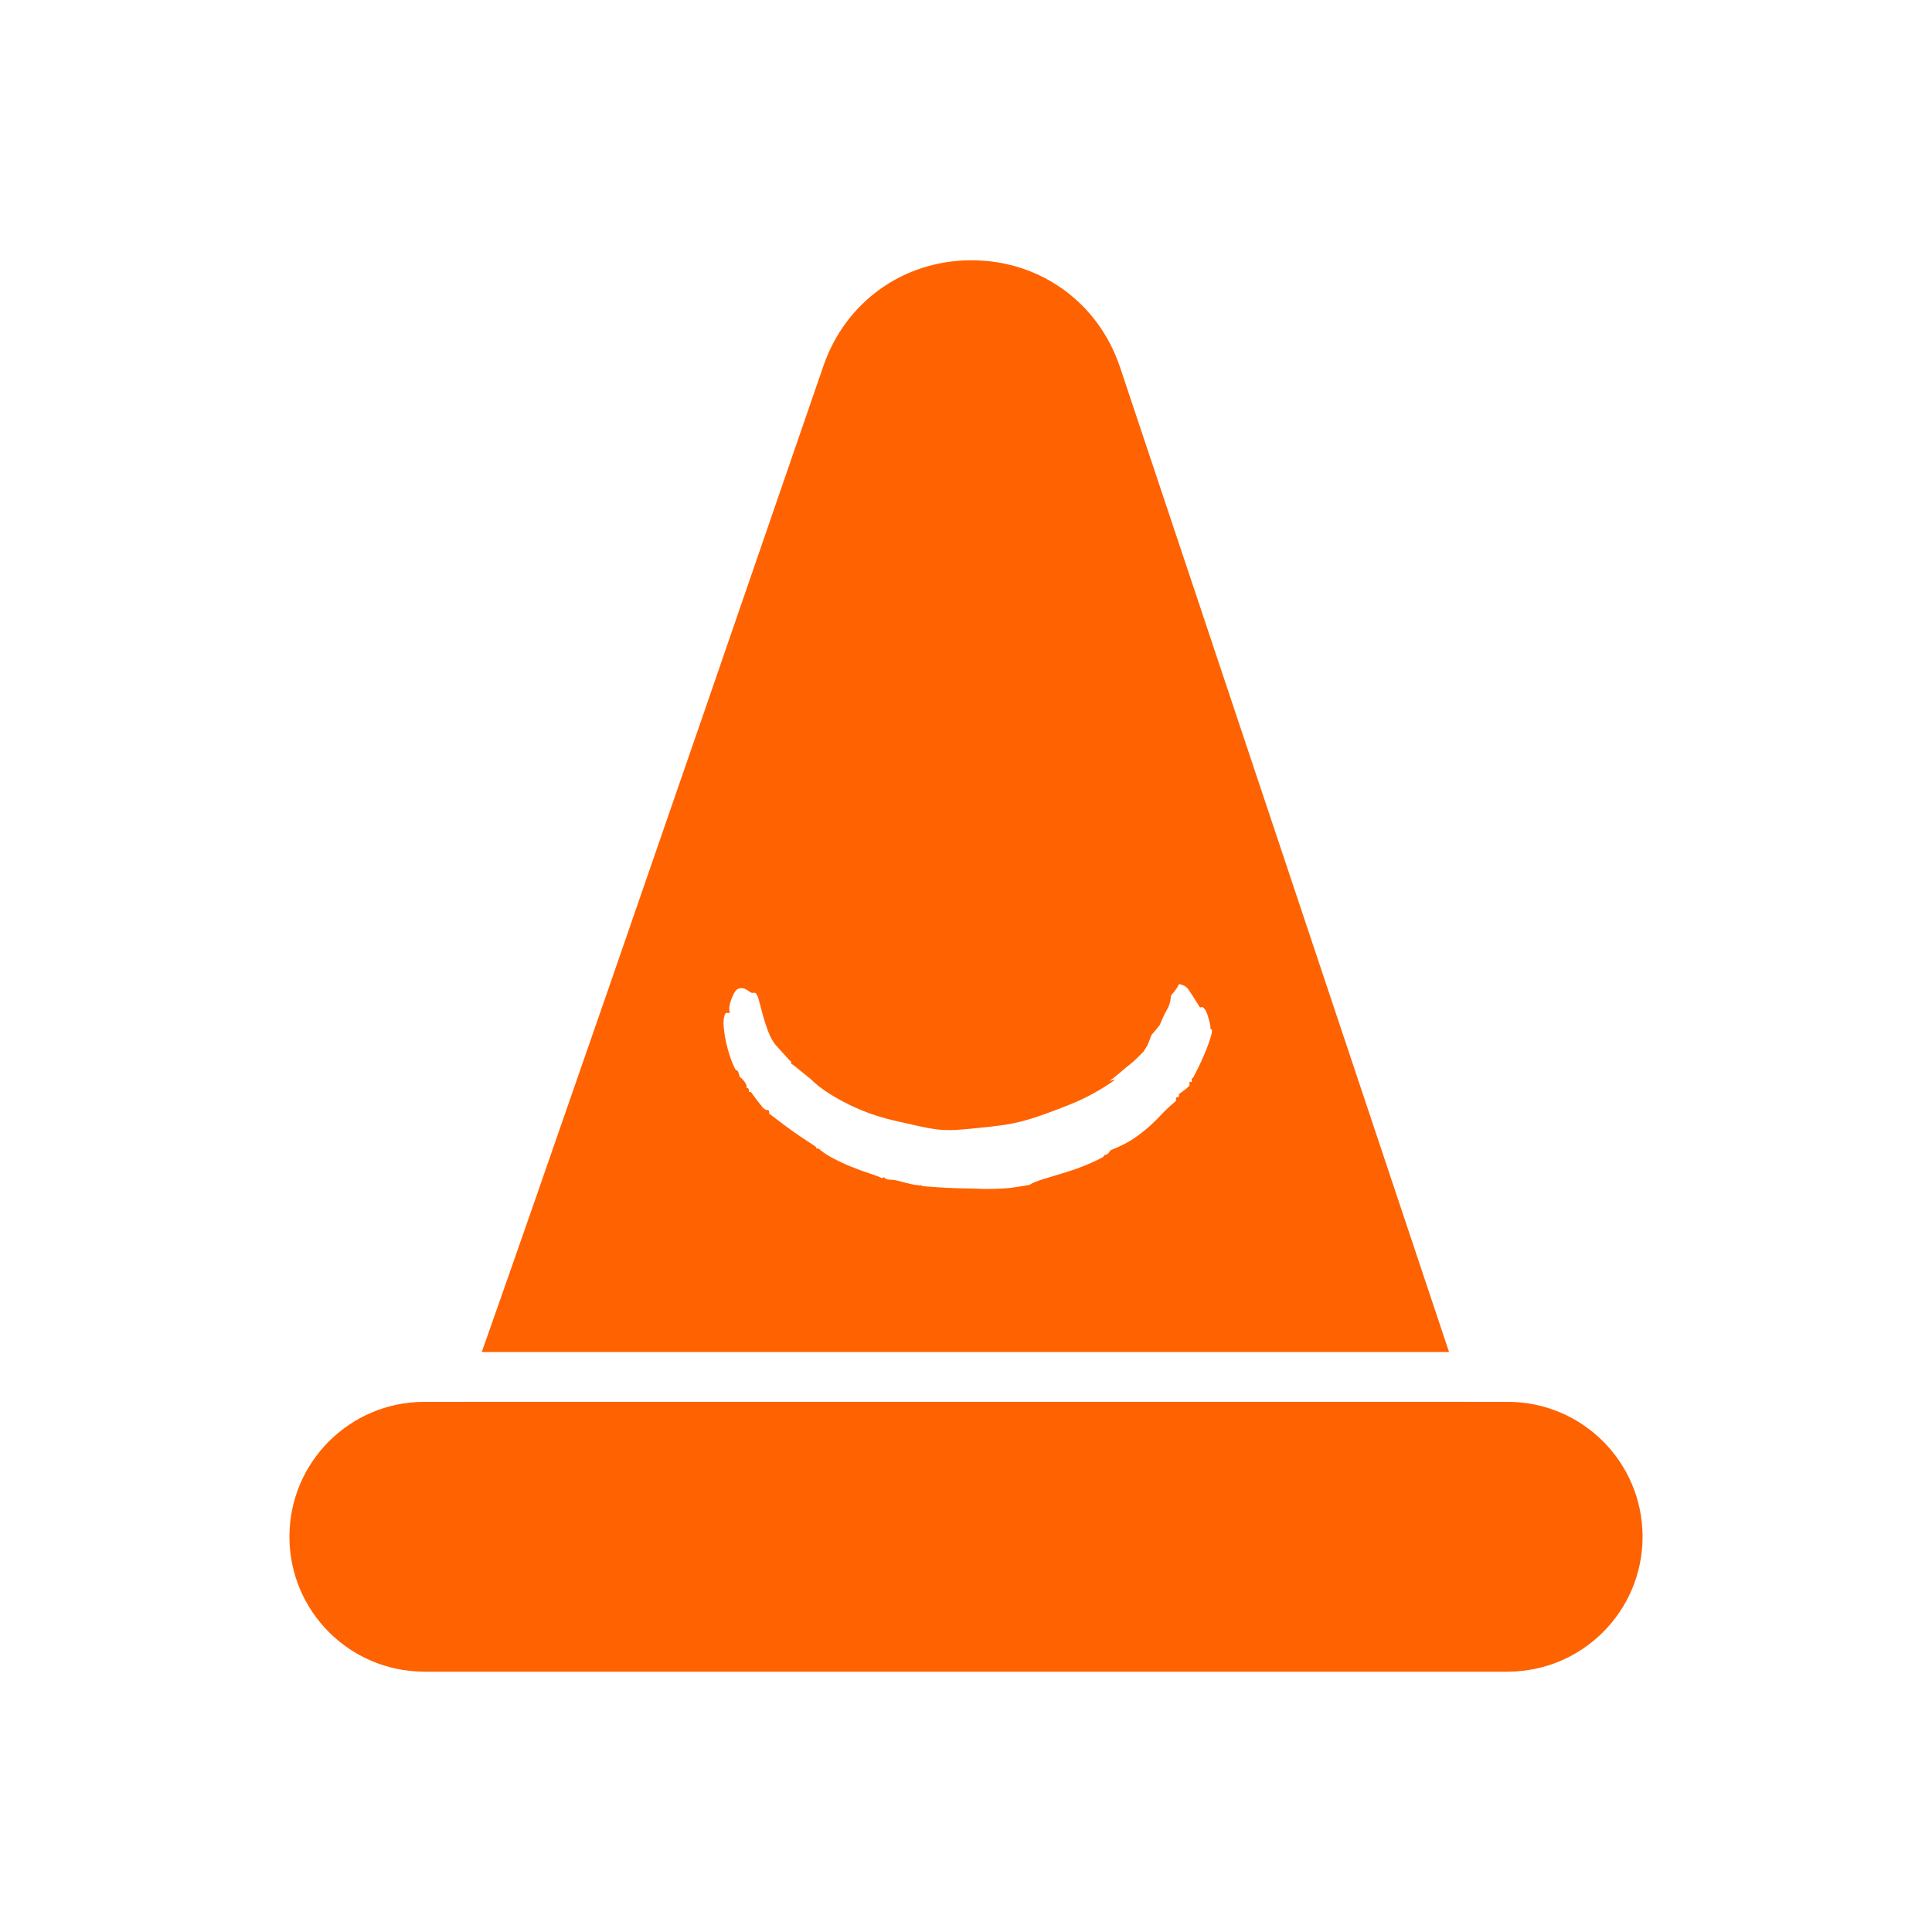
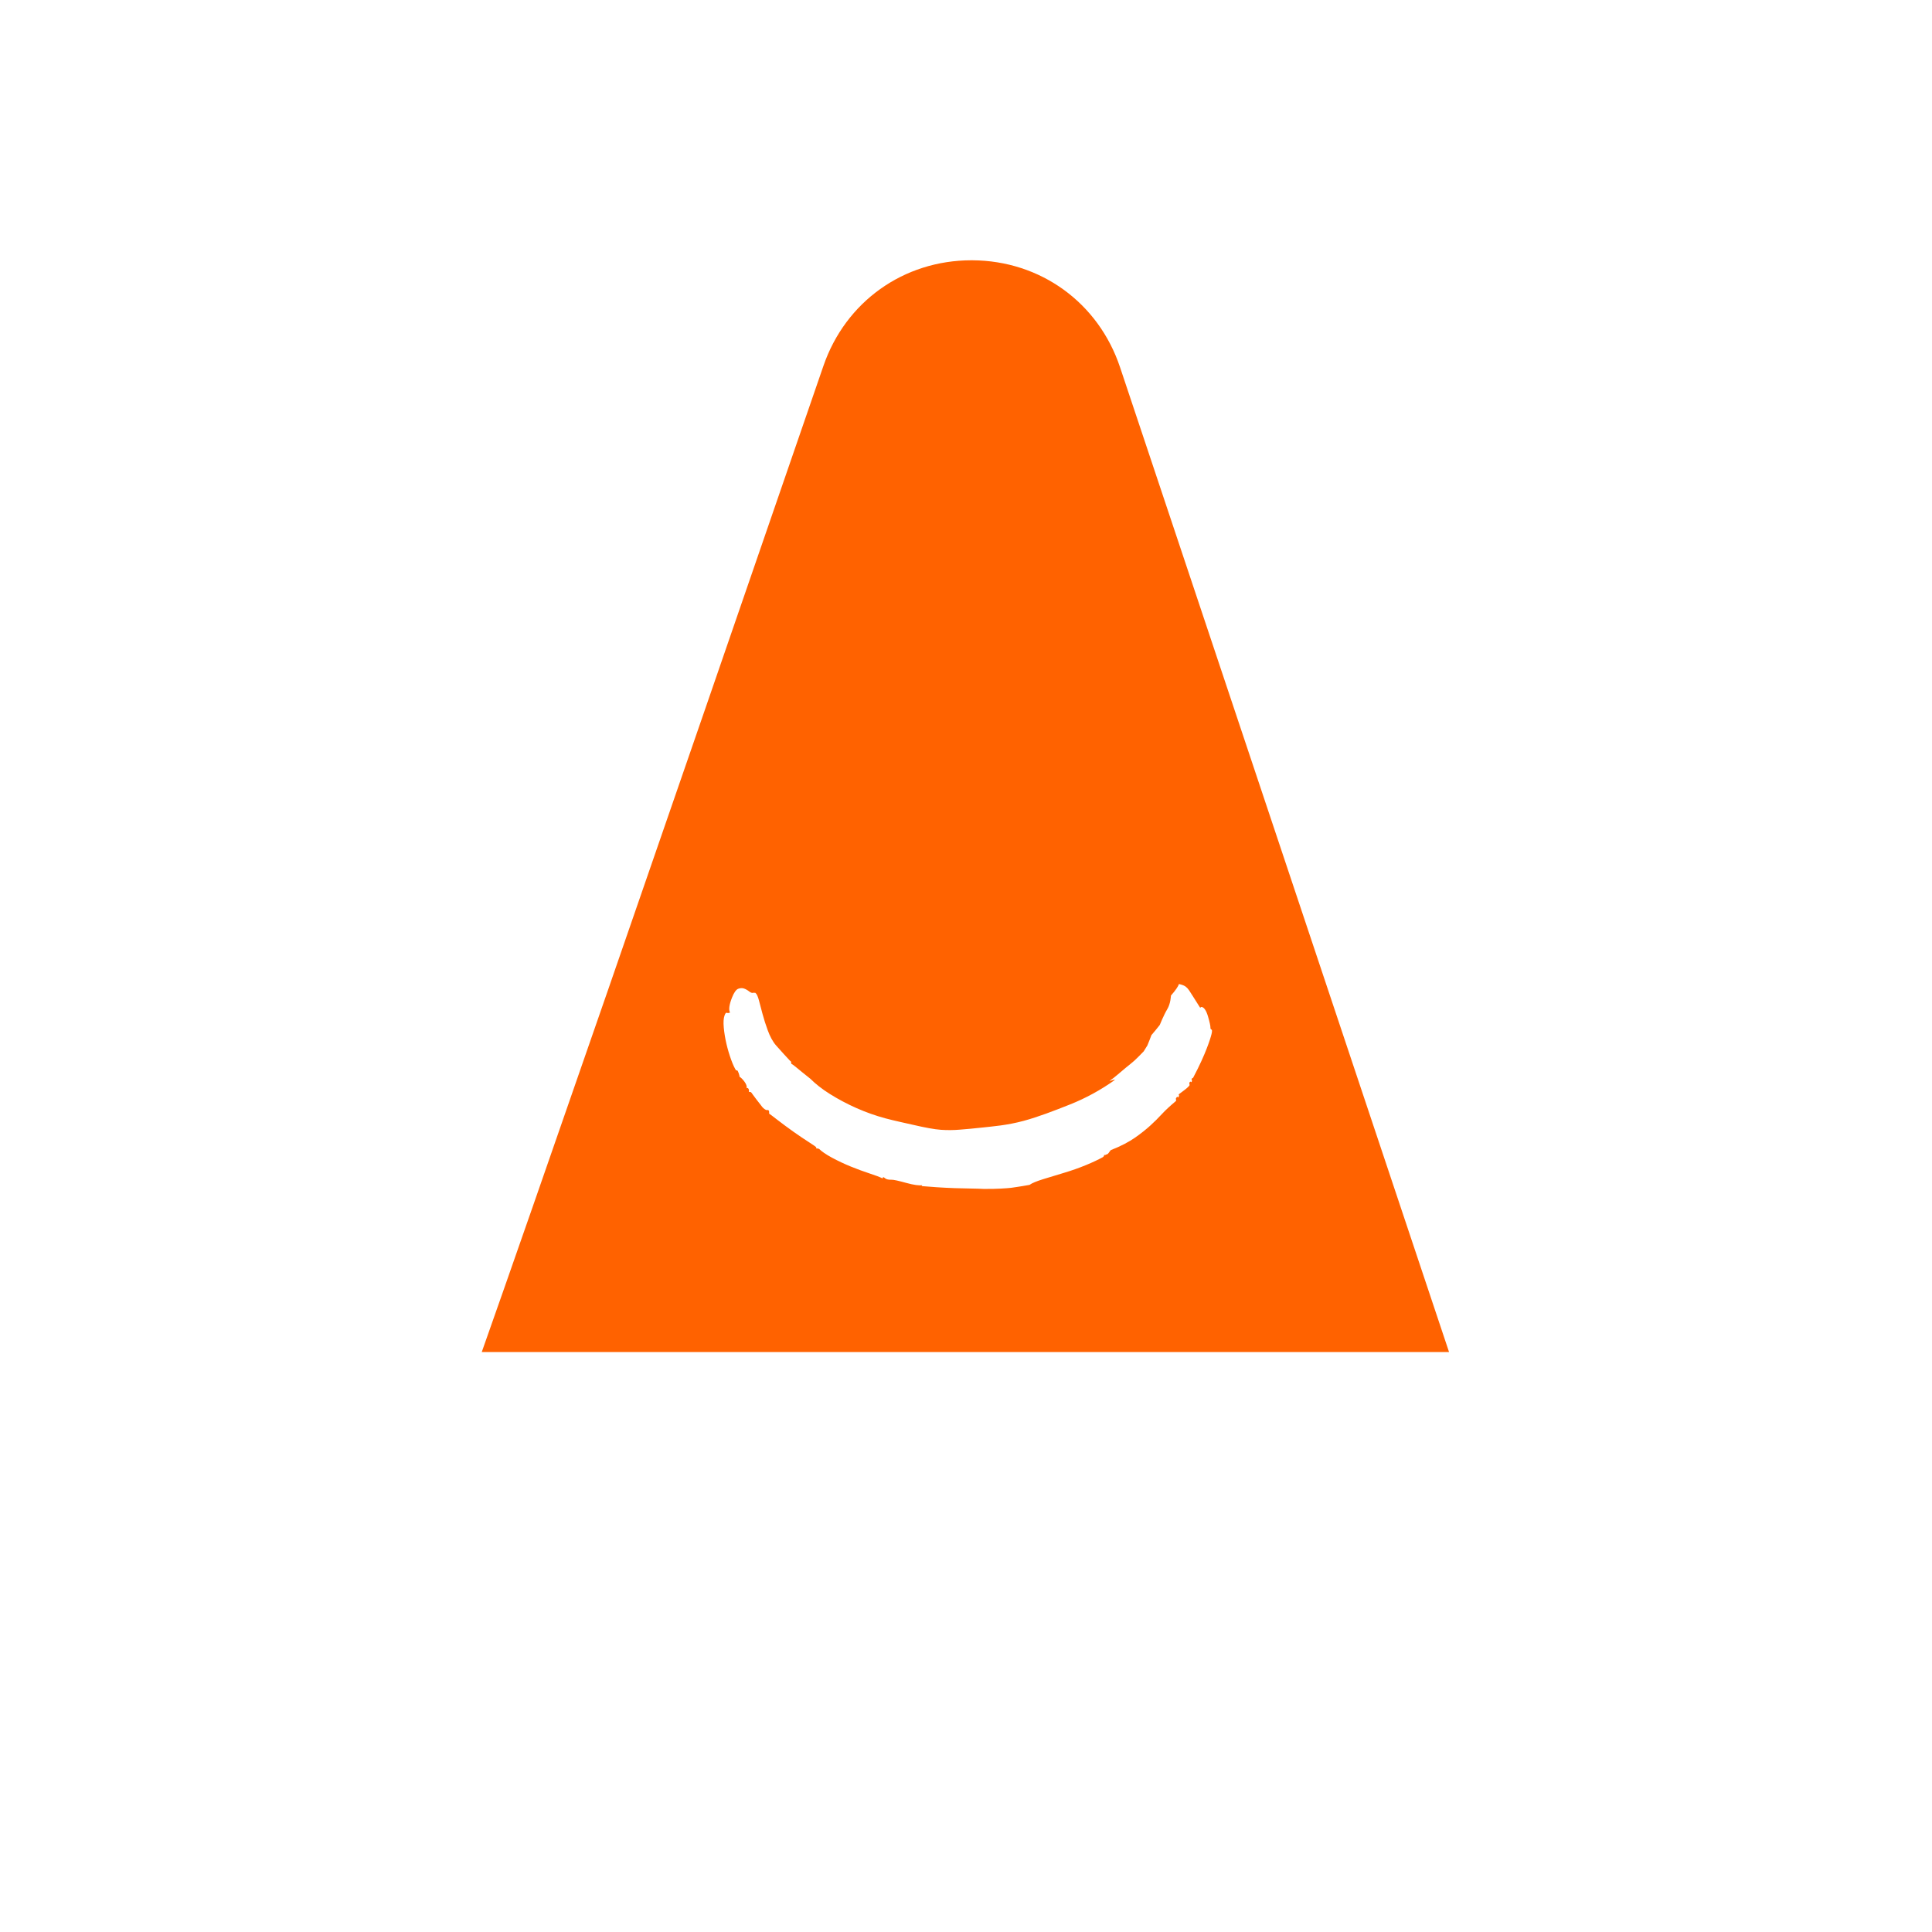
<svg xmlns="http://www.w3.org/2000/svg" version="1.1" id="Ebene_1" x="0px" y="0px" width="350px" height="350px" viewBox="0 0 350 350" style="enable-background:new 0 0 350 350;" xml:space="preserve">
  <style type="text/css">
	.st0{fill:#FF6200;}
	.st1{fill:none;}
</style>
  <g>
-     <path class="st0" d="M158.791,253.951c-24.912,0-49.823,0-74.735,0   c-0.001,0.002-0.001,0.003-0.002,0.005h-7.135   c-0.015-0-0.03-0.001-0.045-0.001s-0.03,0.001-0.045,0.001h-0.097v0.002   c-13.433,0.077-24.299,10.986-24.299,24.437c0,13.451,10.867,24.361,24.299,24.437   v0.015h196.455v-0.013c13.47-0.034,24.379-10.962,24.379-24.439   c0-13.478-10.909-24.406-24.379-24.439v-0h-0.017   c-0.015-0-0.03-0.001-0.045-0.001c-0.015,0-0.03,0.001-0.045,0.001h-7.559   l-0.002-0.005c-5.526,0-11.053,0-16.579,0   C218.892,253.951,188.841,253.951,158.791,253.951z" />
    <path class="st0" d="M262.51,244.937L202.909,66.538   c-3.916-11.72-14.429-19.329-26.785-19.385c-0.046,0-0.091-0-0.137-0   c-12.294,0-22.812,7.5-26.817,19.137c-30.907,89.79-52.457,151.976-61.897,178.647   h175.237V244.937z M131.668,183.481c0.14,0.066,0.339,0.05,0.591-0.053   c-0.279-0.441-0.179-1.356,0.343-2.689c0.369-0.942,0.756-1.47,1.136-1.612   c0.38-0.143,0.73-0.156,1.051-0.044c0.322,0.112,0.638,0.294,0.951,0.542   c0.314,0.248,0.596,0.313,0.842,0.2c0.079,0.06,0.125,0.071,0.14,0.031   c0.015-0.038,0.063-0.028,0.14,0.03c0.235,0.177,0.438,0.625,0.629,1.348   c0.19,0.724,0.406,1.556,0.659,2.491c0.254,0.938,0.566,1.923,0.942,2.946   c0.378,1.024,0.883,2.022,1.503,2.722c0.506,0.57,1.009,1.108,1.324,1.475   c0.286,0.335,0.616,0.645,0.861,0.934c0.244,0.287,0.416,0.449,0.505,0.486   c0.033,0.177,0.05,0.265,0.084,0.443c0.183,0.075,0.466,0.281,0.858,0.611   c0.39,0.33,0.787,0.653,1.185,0.971c0.398,0.317,0.866,0.695,1.406,1.126   c0.891,0.892,2.066,1.837,3.537,2.756c1.471,0.919,3.077,1.781,4.805,2.546   c1.727,0.765,3.487,1.386,5.252,1.859c1.762,0.473,3.47,0.816,4.979,1.167   c2.169,0.506,3.916,0.828,5.061,0.906c1.143,0.079,2.297,0.071,3.451-0.028   c1.152-0.099,2.572-0.209,4.253-0.402c1.68-0.193,4.274-0.374,7.306-1.196   c2.646-0.717,5.502-1.823,8.358-2.957c2.857-1.134,5.605-2.632,8.18-4.472   c-0.207-0.023-0.359-0.006-0.457,0.047c-0.101,0.054-0.285,0.109-0.554,0.161   c0.529-0.371,1.035-0.765,1.518-1.183c0.482-0.418,0.974-0.833,1.481-1.247   c0.618-0.491,0.924-0.744,1.528-1.263c0.681-0.649,1.015-0.983,1.673-1.668   c0.27-0.423,0.402-0.635,0.663-1.064c0.31-0.748,0.458-1.124,0.741-1.88   c0.616-0.719,0.918-1.086,1.508-1.838c0,0,0.729-1.814,1.358-2.855   c0.63-1.041,0.667-2.469,0.667-2.469c0.849-0.961,1.328-1.682,1.458-2.097   c0.101,0.026,0.151,0.04,0.253,0.066c0.42,0.108,0.743,0.245,0.963,0.411   c0.22,0.167,0.427,0.389,0.612,0.663c0.185,0.275,0.431,0.653,0.729,1.133   c0.298,0.48,0.72,1.141,1.254,1.988c0.085,0.02,0.138,0.005,0.159-0.053   c0.02-0.055,0.073-0.073,0.16-0.053c0.43,0.098,0.819,0.665,1.126,1.717   c0.309,1.054,0.446,1.715,0.44,1.962c-0.006,0.249,0.056,0.389,0.187,0.42   c0.13,0.032,0.135,0.317,0.004,0.851c-0.131,0.534-0.41,1.416-0.878,2.618   c-0.468,1.203-1.24,2.99-2.454,5.273c-0.088,0.045-0.131,0.067-0.219,0.112   c-0.062,0.108-0.065,0.204-0.014,0.288c0.051,0.085,0.047,0.185-0.015,0.29   c-0.064,0.108-0.123,0.115-0.174,0.03c-0.051-0.085-0.142-0.022-0.268,0.189   c0.025,0.167,0.036,0.251,0.059,0.419c-0.129,0.214-0.444,0.515-0.945,0.893   c-0.503,0.379-0.866,0.646-1.081,0.812c0.049,0.023,0.073,0.034,0.123,0.057   c-0.031,0.145-0.047,0.218-0.079,0.363c-0.069,0.103-0.128,0.107-0.174,0.019   c-0.046-0.088-0.139-0.031-0.275,0.171c-0.069,0.102-0.078,0.197-0.032,0.286   c0.045,0.088,0.035,0.187-0.033,0.285c-1.019,0.855-1.865,1.629-2.531,2.353   c-0.669,0.727-1.371,1.424-2.106,2.09c-0.736,0.667-1.639,1.394-2.72,2.154   c-1.082,0.76-2.554,1.553-4.414,2.279c-0.087,0.079-0.178,0.192-0.273,0.338   c-0.094,0.146-0.188,0.26-0.274,0.337c-0.089,0.078-0.213,0.127-0.369,0.145   c-0.053,0.046-0.079,0.069-0.132,0.115c-0.042-0.035-0.063-0.052-0.105-0.088   c-0.089,0.077-0.116,0.128-0.08,0.159c0.034,0.029-0.037,0.122-0.214,0.274   c-0.763,0.415-1.778,0.908-3.054,1.433c-1.28,0.527-2.588,0.988-3.917,1.385   c-1.333,0.397-2.601,0.778-3.813,1.159c-1.211,0.38-2.047,0.71-2.496,1.043   c-1.855,0.339-2.97,0.472-3.332,0.534c-0.881,0.092-2.542,0.225-4.967,0.201   c-1.184-0.071-2.939-0.064-5.265-0.141c-2.329-0.077-4.325-0.237-5.993-0.373   c0.046-0.061,0.069-0.091,0.115-0.151c-0.549,0.075-1.523-0.046-2.897-0.424   c-1.378-0.378-2.276-0.593-2.717-0.578c-0.554,0.019-0.948-0.089-1.175-0.307   c-0.228-0.22-0.361-0.197-0.397,0.07c-0.518-0.265-1.315-0.556-2.386-0.909   c-1.071-0.354-2.197-0.764-3.37-1.241c-1.171-0.477-2.31-1.015-3.411-1.606   c-1.098-0.59-1.876-1.141-2.346-1.602c-0.131-0.029-0.196-0.044-0.327-0.074   c-0.107-0.025-0.159,0.007-0.151,0.099c-0.01-0.109-0.015-0.164-0.024-0.274   c-0.008-0.092-0.436-0.387-1.266-0.919c-0.831-0.533-1.79-1.167-2.864-1.931   c-1.073-0.762-2.05-1.492-2.934-2.171c-0.882-0.678-1.367-1.062-1.473-1.109   c0.02-0.363-0.019-0.565-0.124-0.612c-0.102-0.046-0.181-0.06-0.237-0.038   c-0.054,0.021-0.134,0.009-0.238-0.039c-0.311-0.144-0.614-0.427-0.899-0.848   c-0.582-0.734-0.866-1.107-1.425-1.861c-0.18-0.288-0.32-0.458-0.421-0.514   c-0.128-0.013-0.191-0.02-0.319-0.034c0.045-0.358-0.029-0.59-0.23-0.705   c-0.068,0.019-0.101,0.029-0.169,0.048c0.05-0.357-0.083-0.745-0.395-1.17   c-0.311-0.425-0.612-0.732-0.905-0.915c0.015-0.089-0.032-0.29-0.138-0.6   c-0.106-0.313-0.205-0.499-0.303-0.563c-0.068,0.015-0.102,0.023-0.169,0.038   c-0.257-0.366-0.568-1.016-0.908-1.951c-0.34-0.935-0.627-1.905-0.858-2.895   c-0.231-0.992-0.39-1.97-0.479-2.926c-0.09-0.956-0.039-1.678,0.128-2.166   C131.386,183.58,131.528,183.415,131.668,183.481z" />
  </g>
  <g>
    <g>
-       <rect y="0" class="st1" width="350" height="350" />
-     </g>
+       </g>
  </g>
</svg>